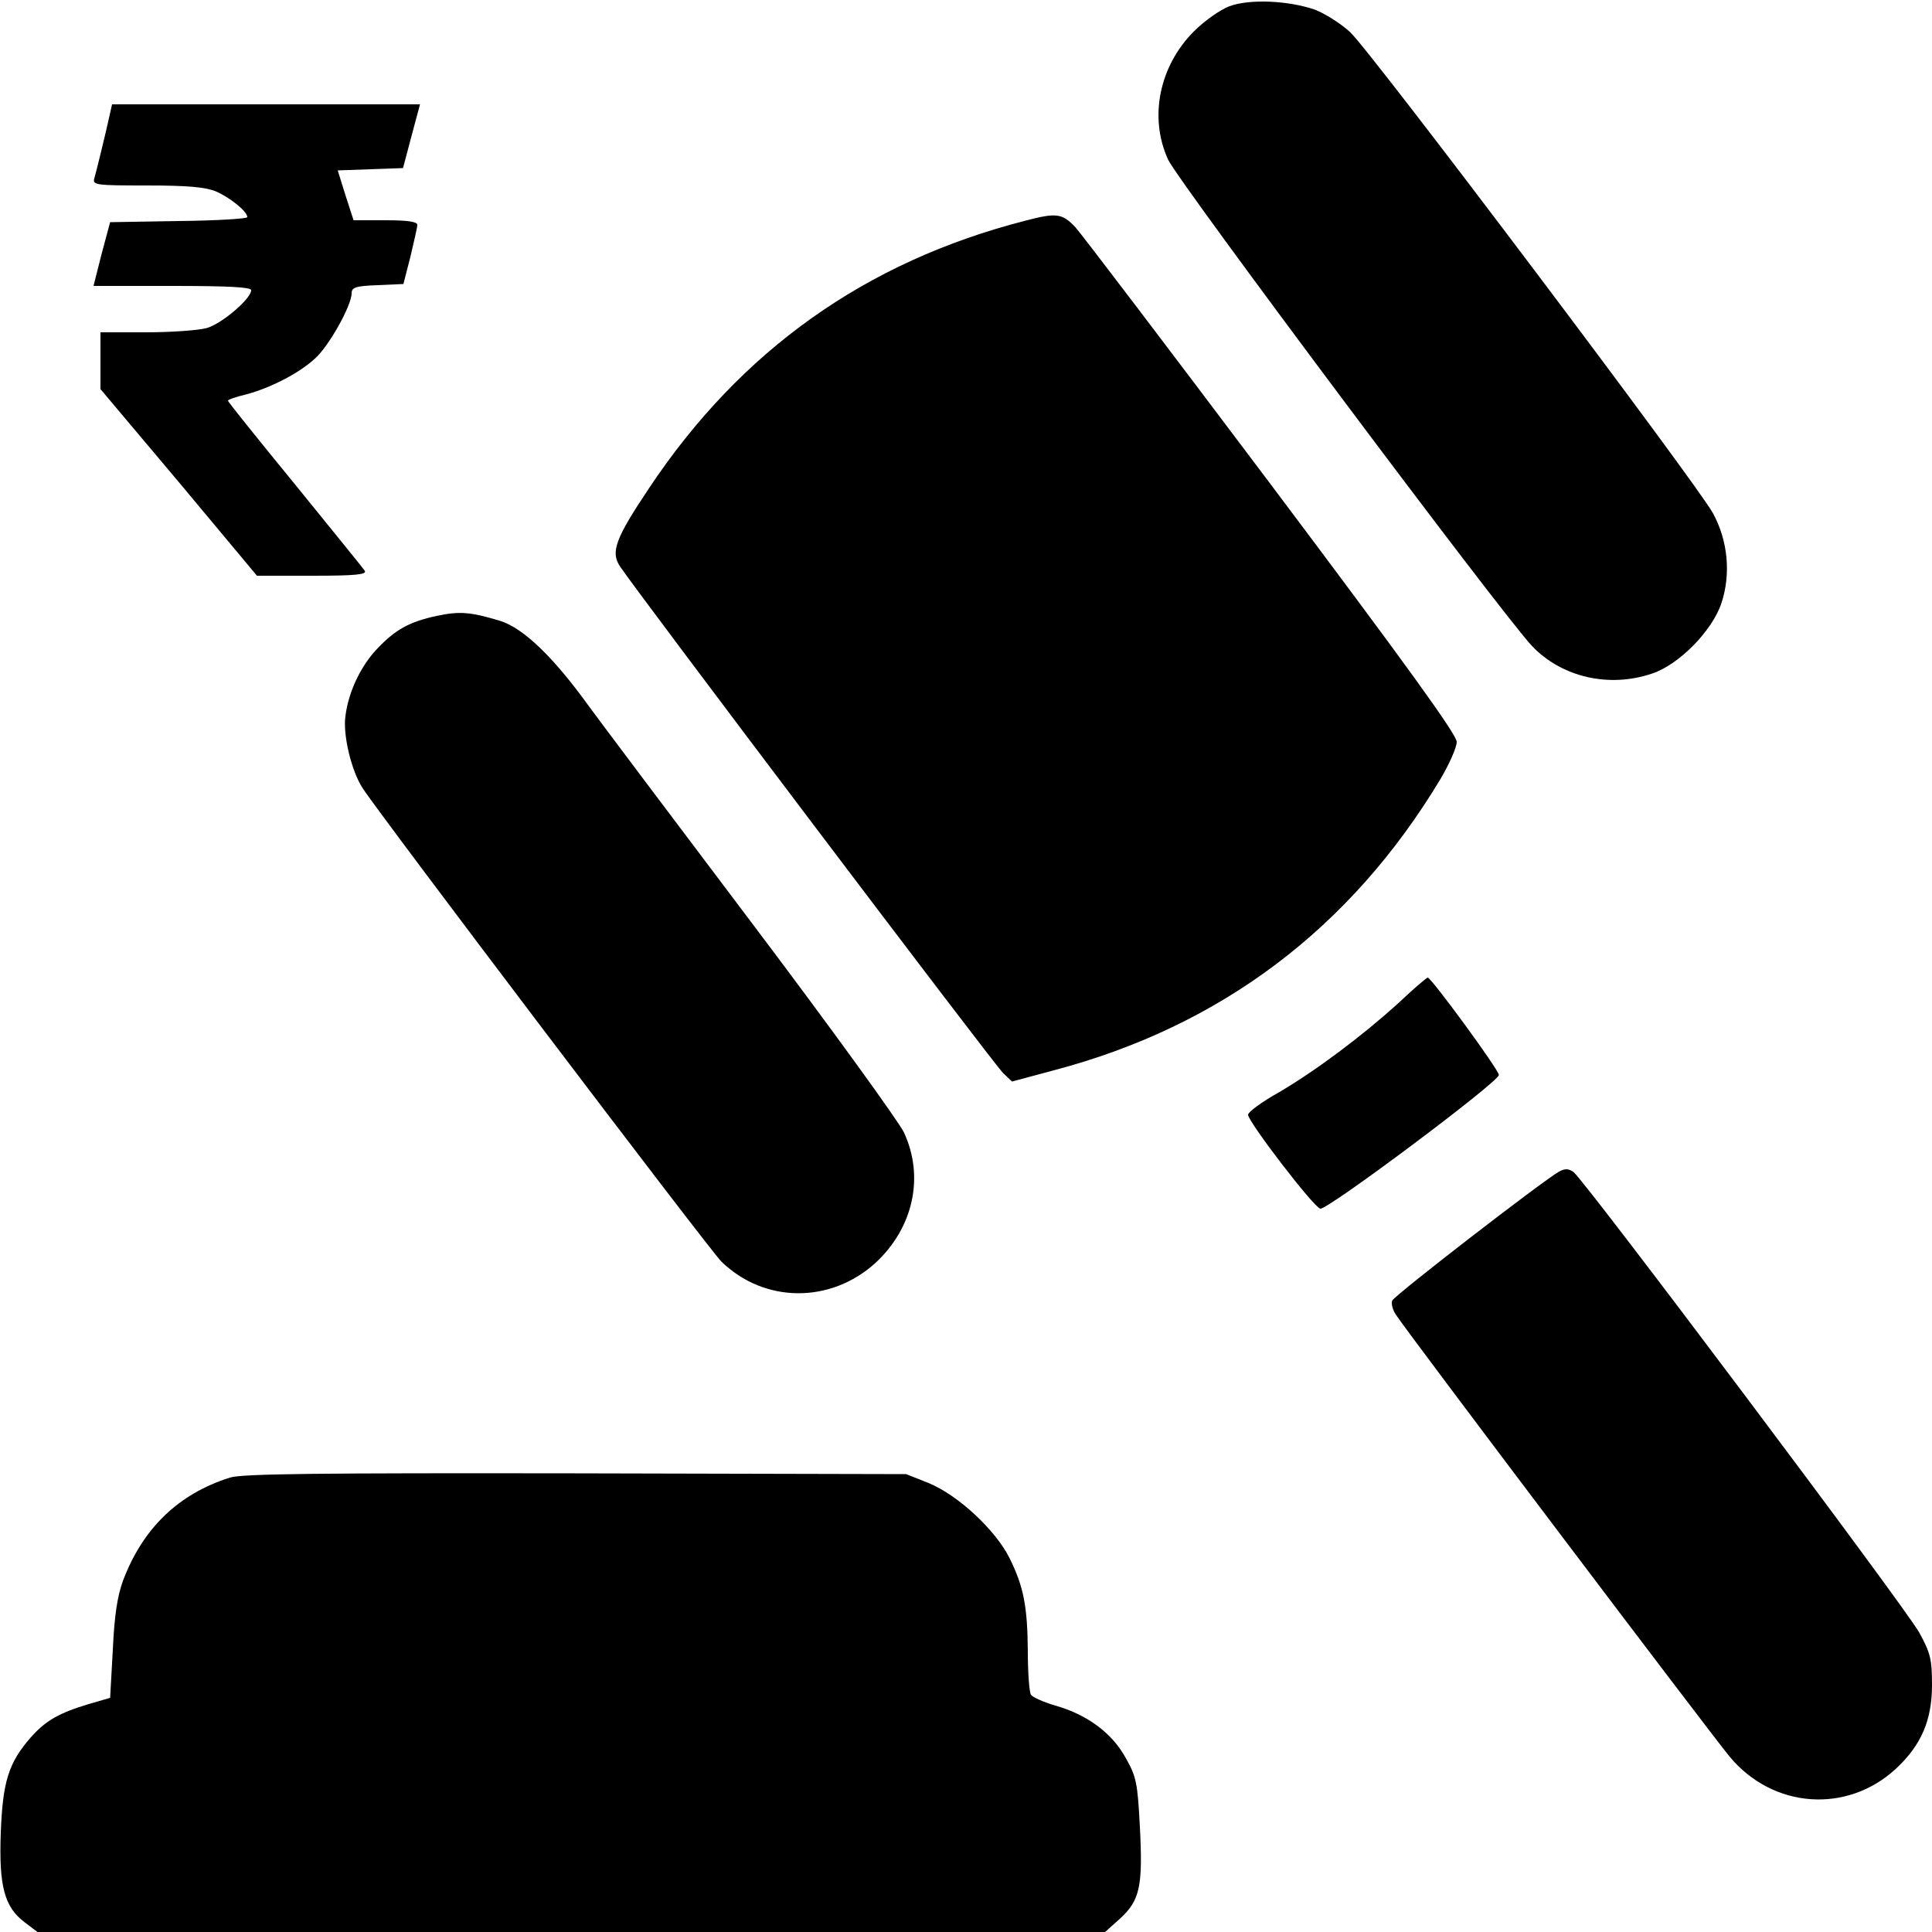
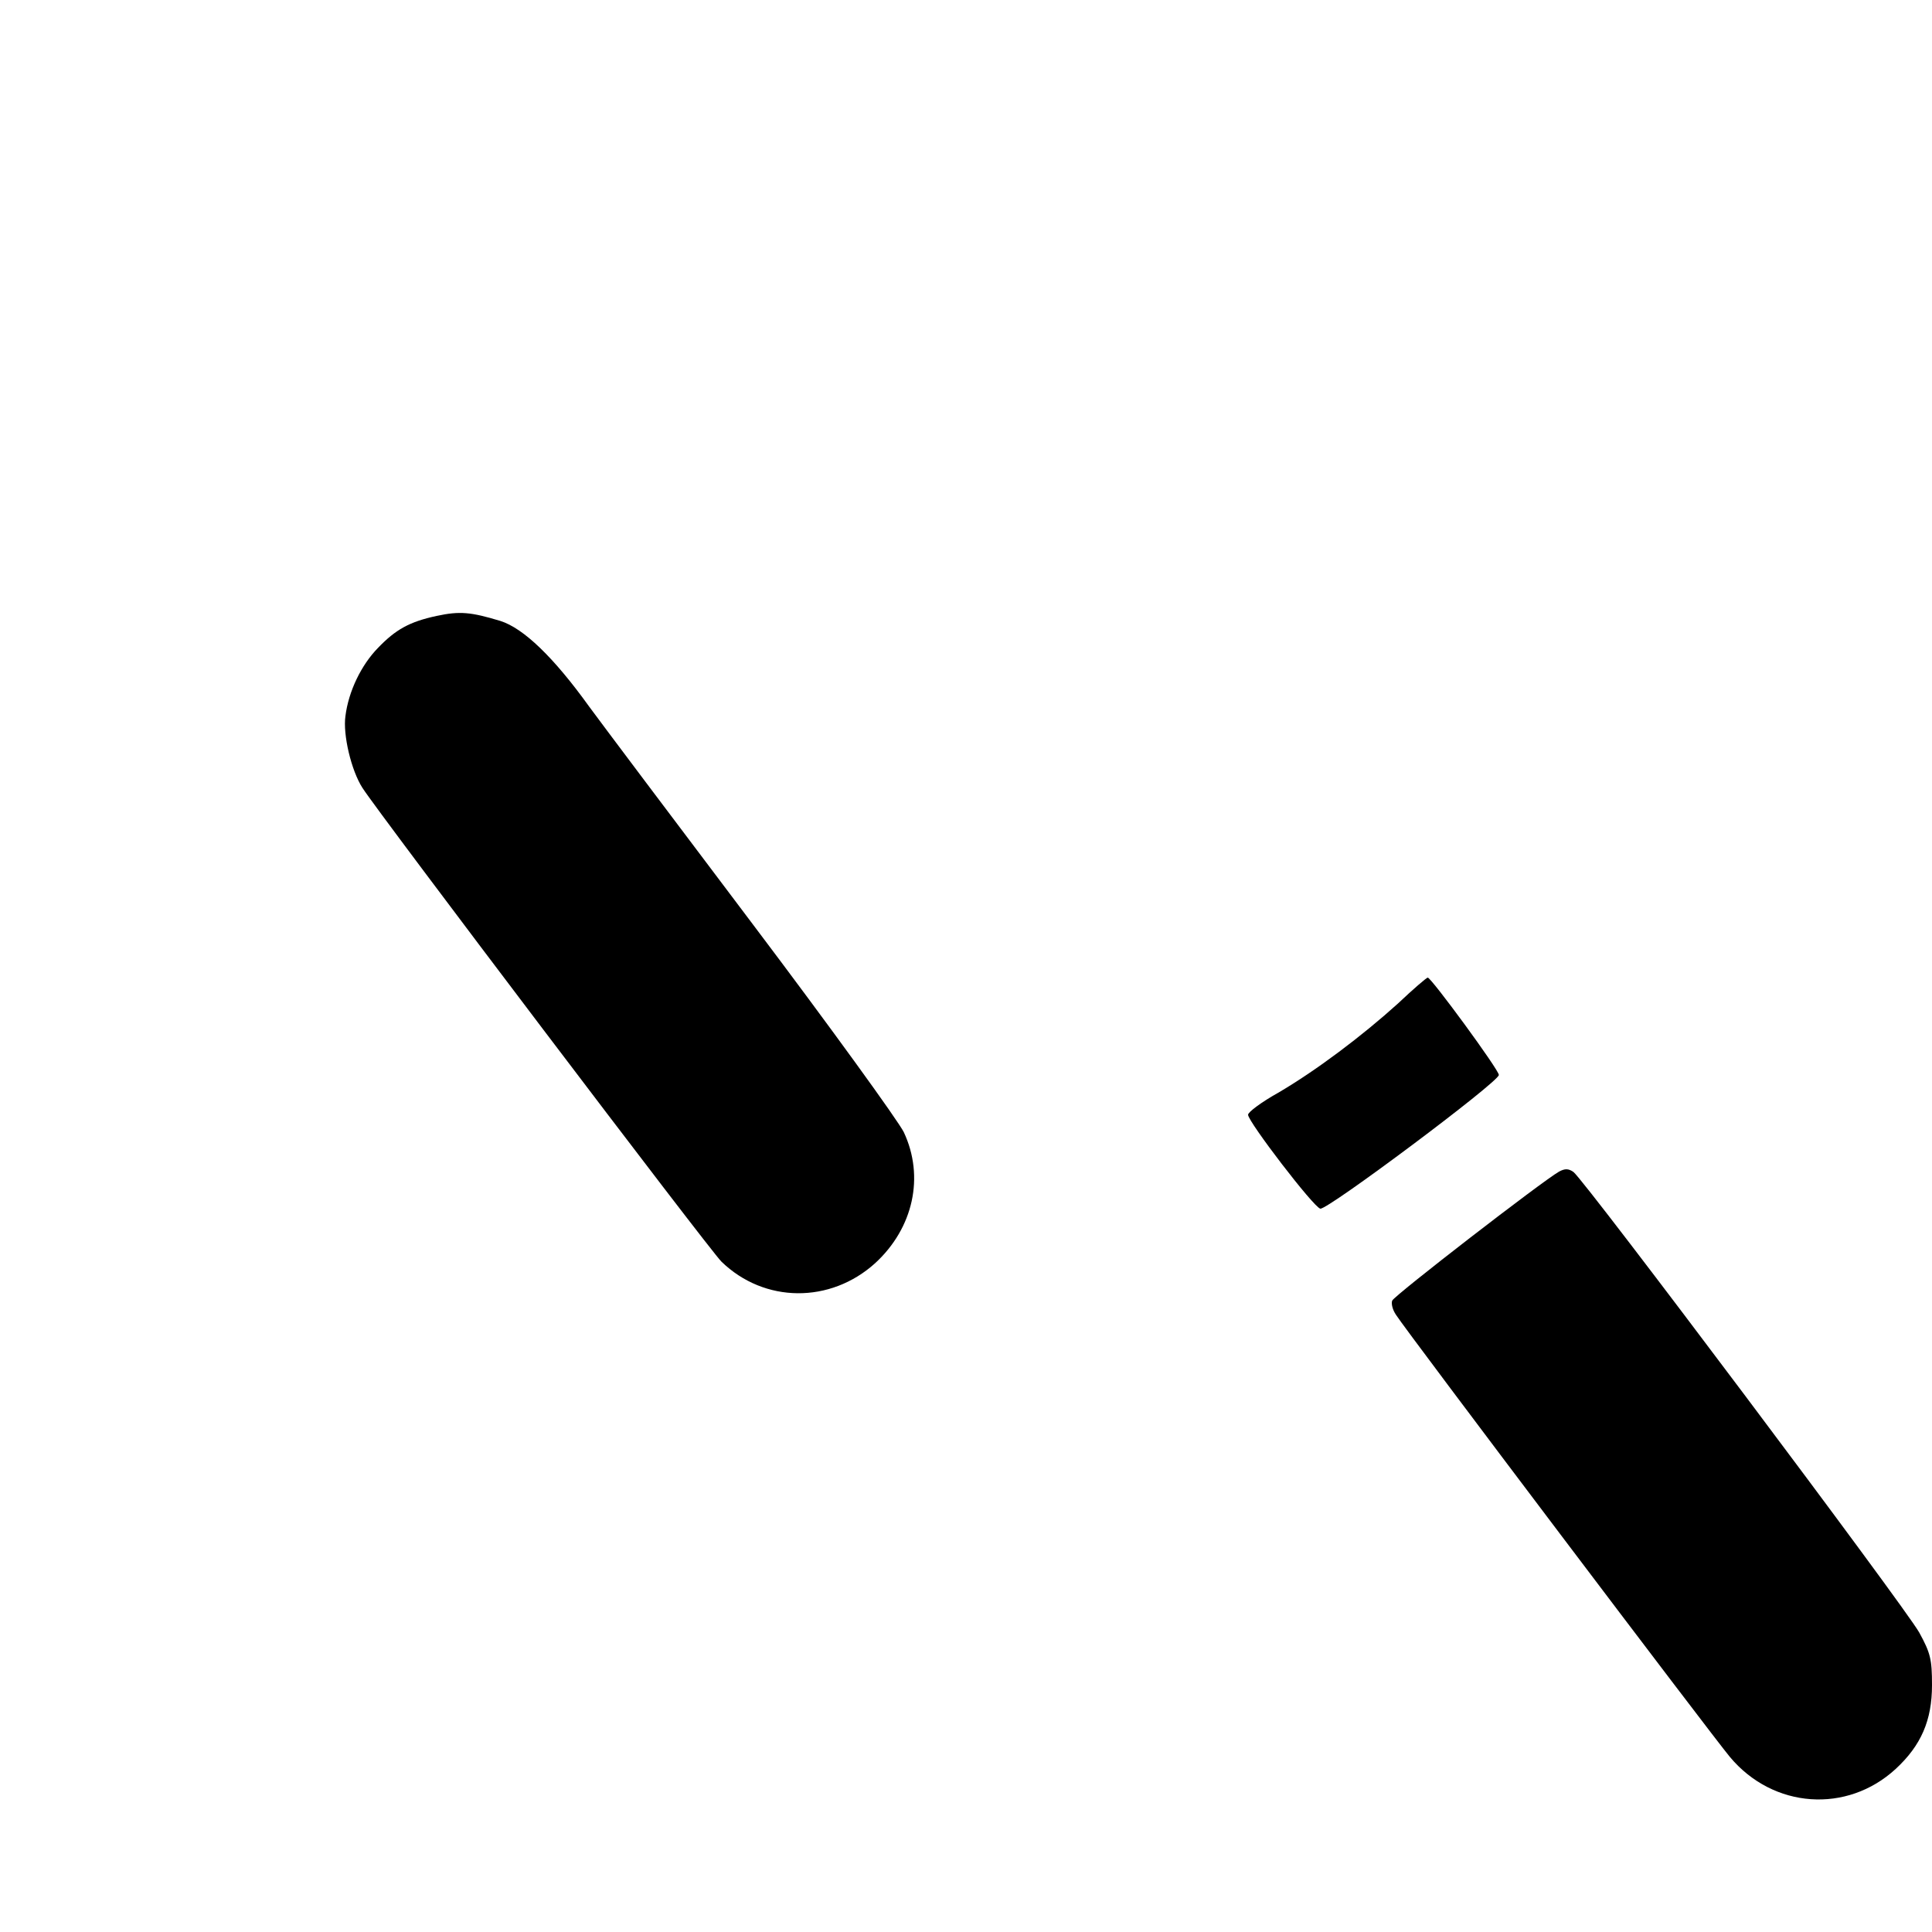
<svg xmlns="http://www.w3.org/2000/svg" version="1.0" width="500pt" height="500pt" viewBox="0 0 500 500" preserveAspectRatio="xMidYMid meet">
  <g transform="translate(0,500) scale(0.1,-0.1)" fill="#000000" stroke="none">
-     <path d="M3182 4984 c-24 -9 -65 -38 -92 -65 -90 -90 -117 -223 -67 -332 26 -57 865 -1178 942 -1259 77 -81 200 -109 311 -71 69 23 155 110 179 182 25 75 17 162 -22 233 -40 74 -884 1194 -939 1245 -24 22 -65 48 -91 58 -70 24 -169 28 -221 9z" />
-     <path d="M284 4703 c-11 -50 -35 -148 -40 -165 -5 -17 6 -18 136 -18 104 0 150 -4 178 -15 37 -16 82 -52 82 -67 0 -4 -80 -9 -177 -10 l-178 -3 -22 -82 -21 -83 204 0 c144 0 204 -3 204 -11 0 -22 -76 -87 -115 -98 -22 -6 -93 -11 -157 -11 l-118 0 0 -73 0 -74 203 -241 202 -242 143 0 c112 0 142 3 136 13 -4 6 -86 107 -181 224 -95 116 -173 213 -173 216 0 3 21 10 46 16 61 16 135 53 178 92 36 31 96 138 96 170 0 15 10 19 67 21 l67 3 18 70 c9 39 18 76 18 83 0 8 -23 12 -82 12 l-83 0 -21 65 -20 64 85 3 84 3 22 83 22 82 -398 0 -399 0 -6 -27z" />
-     <path d="M2654 4429 c-414 -106 -737 -336 -974 -692 -87 -130 -100 -165 -76 -202 42 -64 971 -1293 992 -1312 l23 -22 108 29 c433 114 769 368 1001 754 23 39 42 82 42 96 0 19 -131 200 -481 666 -264 351 -492 651 -506 666 -34 36 -49 38 -129 17z" />
    <path d="M1130 3406 c-70 -15 -106 -35 -152 -83 -43 -44 -76 -112 -84 -176 -7 -48 15 -141 44 -186 42 -66 899 -1197 929 -1226 111 -108 282 -109 398 -4 99 91 128 224 74 339 -15 30 -190 272 -390 537 -200 265 -391 519 -424 564 -92 128 -170 203 -230 222 -76 23 -105 26 -165 13z" />
    <path d="M3618 2403 c-93 -84 -211 -173 -310 -231 -43 -24 -78 -50 -78 -57 0 -18 170 -240 187 -243 18 -4 462 328 462 346 1 12 -175 252 -184 252 -3 0 -38 -30 -77 -67z" />
    <path d="M4035 1968 c-44 -25 -427 -321 -432 -334 -3 -8 1 -24 10 -37 28 -44 821 -1093 864 -1144 112 -134 303 -147 429 -31 66 61 94 126 94 217 0 67 -4 83 -33 136 -36 65 -867 1172 -895 1192 -13 9 -22 9 -37 1z" />
-     <path d="M595 1176 c-133 -42 -225 -131 -276 -265 -15 -40 -23 -91 -27 -180 l-7 -125 -55 -16 c-77 -23 -112 -43 -150 -86 -58 -66 -73 -115 -78 -247 -5 -138 9 -192 62 -232 l33 -25 1381 0 1382 0 39 35 c51 47 59 83 51 237 -6 114 -9 130 -37 179 -35 64 -100 112 -182 135 -31 9 -59 22 -63 28 -4 6 -8 56 -8 111 -1 116 -10 167 -47 242 -36 73 -134 164 -210 195 l-58 23 -855 2 c-670 1 -864 -1 -895 -11z" />
  </g>
</svg>